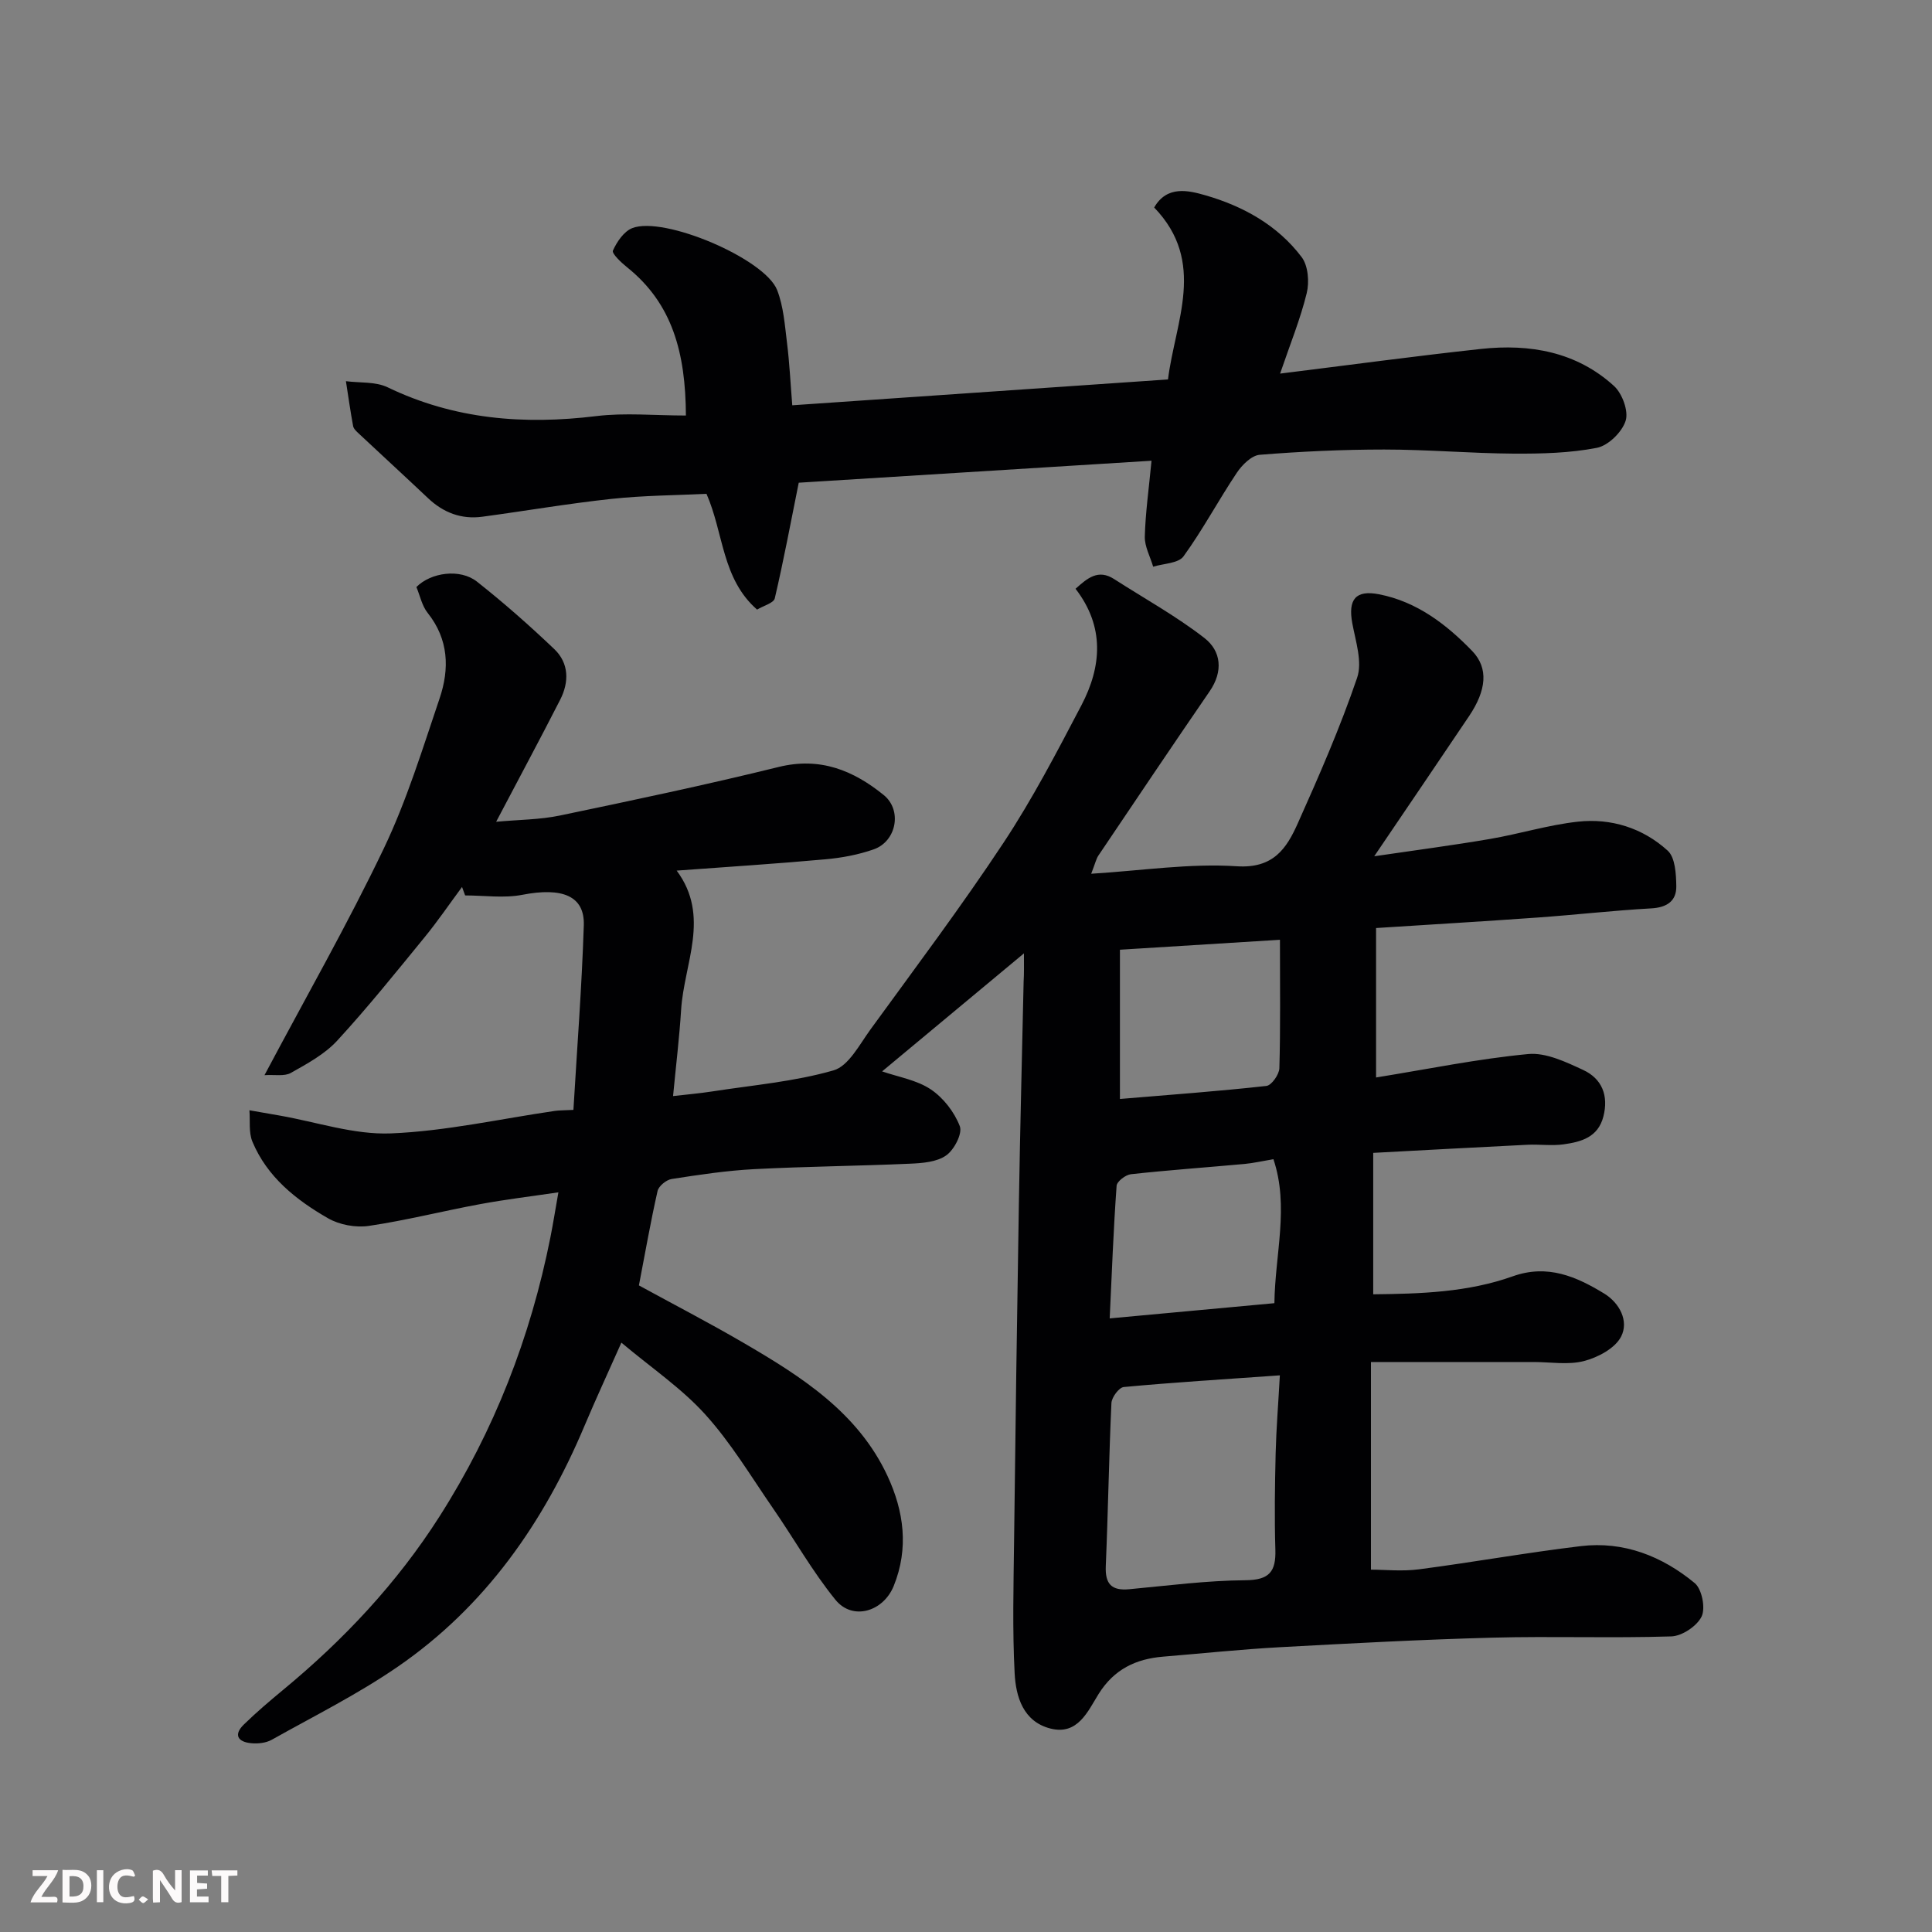
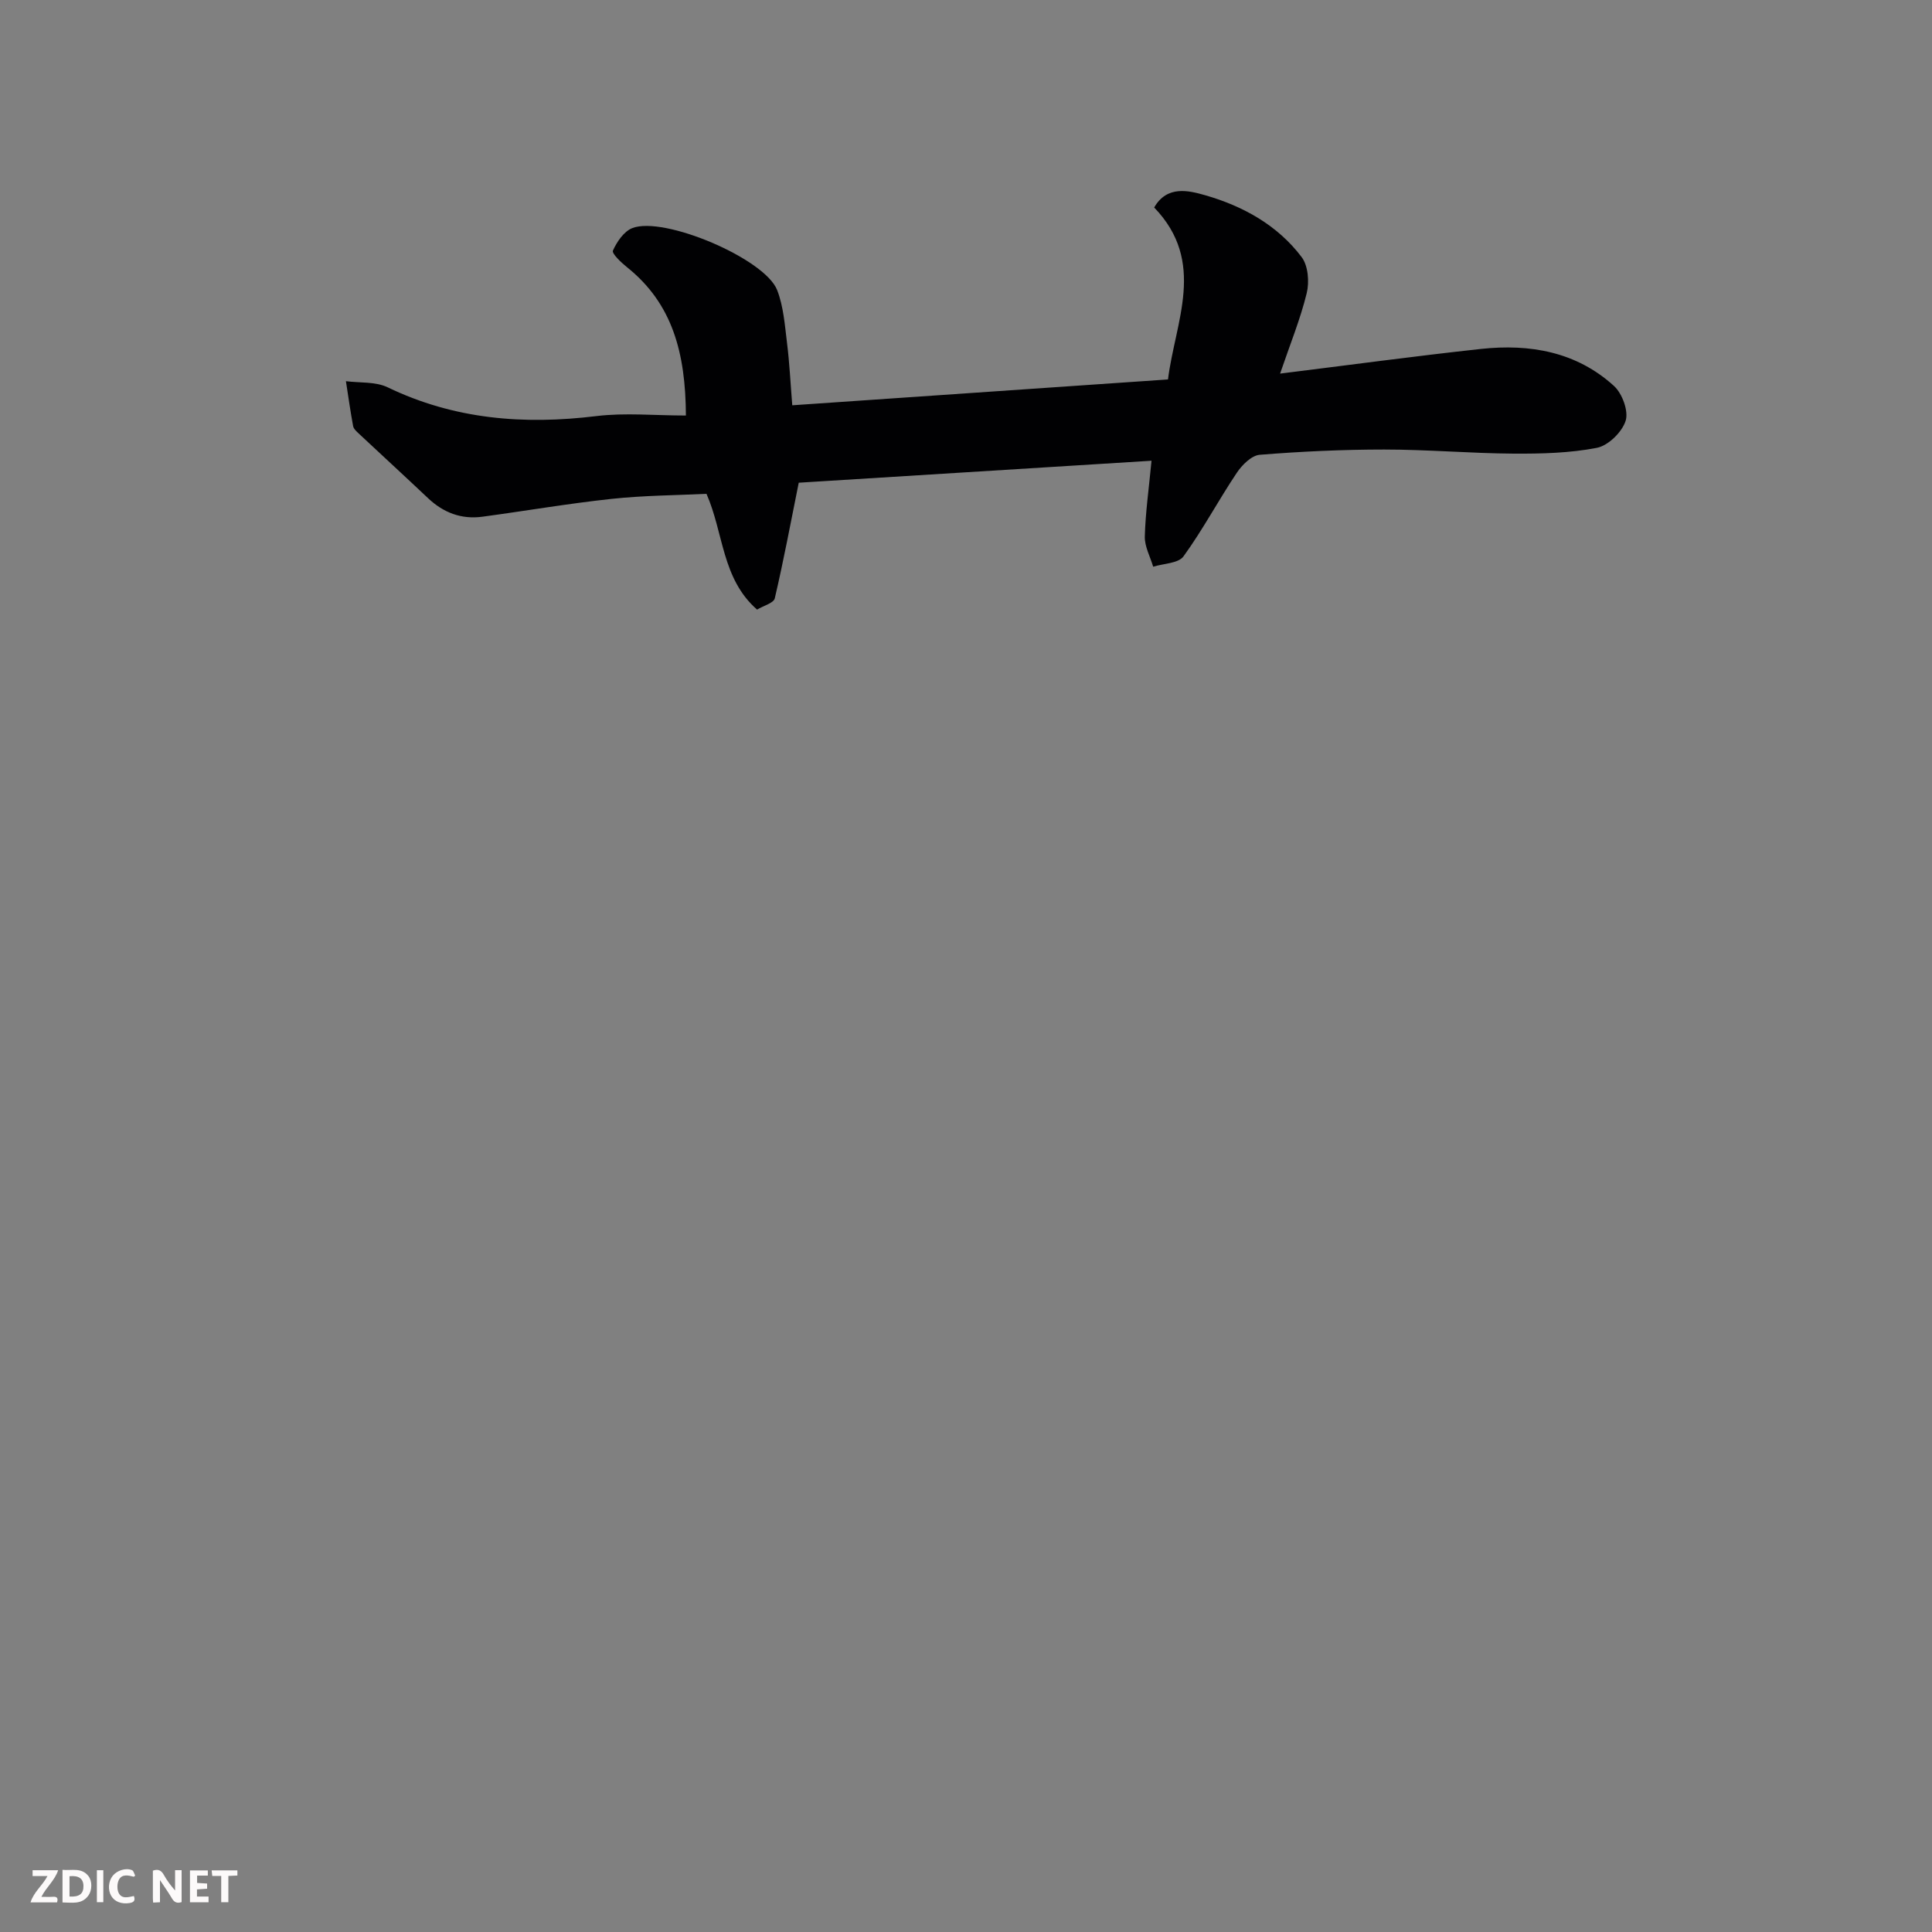
<svg xmlns="http://www.w3.org/2000/svg" enable-background="new 0 0 400 400" viewBox="0 0 400 400">
  <rect x="0" y="0" width="400" height="400" fill="#808080" stroke="none" />
-   <path d="m212 197.38c-10.31 8.58-19.73 16.42-29.37 24.44 3.35 1.16 7.16 1.77 10.07 3.72 2.61 1.74 4.9 4.71 6.02 7.63.58 1.52-1.17 4.89-2.83 6.05-1.94 1.37-4.92 1.6-7.47 1.71-10.76.48-21.54.57-32.29 1.13-5.71.3-11.41 1.16-17.07 2.04-1.11.17-2.69 1.46-2.92 2.49-1.43 6.31-2.54 12.69-3.86 19.54 7.09 3.88 14.47 7.7 21.64 11.88 11.98 6.98 23.73 14.43 29.85 27.62 3.36 7.25 4.43 14.92 1.26 22.74-2.15 5.29-8.49 7.24-12.06 2.85-4.81-5.92-8.59-12.67-12.95-18.97-4.54-6.58-8.69-13.54-14.02-19.42-4.88-5.4-11.09-9.59-17.35-14.85-2.81 6.32-5.31 11.71-7.62 17.19-8.45 20.08-20.55 37.42-38.64 49.88-8.27 5.7-17.35 10.23-26.13 15.15-1.2.67-2.87.85-4.28.71-2.71-.26-3.69-1.73-1.49-3.87 2.59-2.53 5.36-4.88 8.15-7.19 12.54-10.36 23.55-22.08 32.32-35.83 11.36-17.8 18.87-37.13 22.99-57.81.57-2.88 1.03-5.78 1.66-9.35-5.48.81-10.89 1.46-16.24 2.45-7.69 1.42-15.29 3.36-23.01 4.5-2.72.4-6.09-.22-8.46-1.59-6.6-3.79-12.59-8.54-15.64-15.85-.8-1.92-.44-4.32-.62-6.5 2.08.36 4.16.73 6.24 1.09 7.68 1.34 15.41 4 23.03 3.7 11.37-.46 22.65-3.01 33.98-4.66.81-.12 1.63-.1 3.83-.21.75-12.72 1.74-25.46 2.15-38.22.2-6.12-4.5-7.91-12.73-6.31-3.81.74-7.89.13-11.84.13-.21-.58-.43-1.17-.64-1.75-2.57 3.46-5 7.04-7.72 10.37-5.93 7.25-11.8 14.57-18.13 21.45-2.58 2.8-6.19 4.76-9.58 6.67-1.34.76-3.35.33-5.47.47 8.67-16.33 17.26-31.36 24.71-46.95 4.74-9.92 8-20.58 11.54-31.04 2.08-6.14 1.9-12.24-2.48-17.73-1.17-1.47-1.57-3.56-2.32-5.34 2.98-3.02 9.04-3.88 12.54-1.12 5.55 4.38 10.88 9.08 16 13.96 3.07 2.92 3.1 6.83 1.23 10.49-4.15 8.13-8.48 16.18-13.26 25.27 4.75-.44 9.08-.43 13.23-1.3 15.13-3.16 30.27-6.35 45.27-10.05 8.57-2.11 15.45.71 21.74 5.81 3.88 3.14 2.65 9.6-2.07 11.25-3.19 1.12-6.63 1.76-10.01 2.06-10.01.91-20.05 1.55-30.78 2.34 7.04 9.48 1.53 19.17.92 28.8-.36 5.71-1.05 11.4-1.67 17.88 2.63-.31 5.42-.54 8.18-.97 8.38-1.3 16.94-2.02 25.04-4.35 3.11-.89 5.37-5.33 7.63-8.44 9.31-12.81 18.84-25.49 27.57-38.69 6-9.07 11.06-18.8 16.12-28.45 4.21-8.03 4.85-16.28-1.21-24.13 2.52-2.27 4.72-4.1 7.97-2.02 6.27 4.03 12.85 7.66 18.71 12.21 3.49 2.71 3.92 6.91 1.09 11.03-7.76 11.29-15.39 22.66-23.05 34.03-.44.66-.61 1.5-1.48 3.75 10.53-.65 20.4-2.19 30.13-1.55 7.58.5 10.31-3.67 12.63-8.86 4.44-9.91 8.8-19.9 12.3-30.17 1.12-3.27-.31-7.54-1-11.27-.91-4.93.67-6.96 5.53-6.01 7.83 1.52 13.95 6.22 19.29 11.74 3.46 3.58 2.91 8.18-.62 13.45-6.27 9.33-12.6 18.62-19.66 29.05 8.76-1.29 16.38-2.28 23.95-3.58 6.1-1.04 12.08-2.91 18.21-3.58 6.9-.76 13.45 1.32 18.59 5.99 1.57 1.42 1.75 4.84 1.79 7.35.05 3.09-1.94 4.43-5.19 4.61-7.87.44-15.71 1.34-23.58 1.9-11.18.8-22.37 1.46-33.39 2.17v30.94c10.89-1.76 21.14-3.87 31.49-4.85 3.68-.35 7.82 1.64 11.4 3.3 3.88 1.8 5.29 5.3 4.17 9.65-1.11 4.3-4.61 5.23-8.21 5.74-2.45.35-5-.03-7.49.09-10.54.52-21.07 1.1-31.95 1.68v29.28c9.78-.1 19.58-.4 28.91-3.73 7.19-2.56 13.14.06 18.9 3.57 3.18 1.94 5.18 5.71 3.5 8.94-1.25 2.41-4.77 4.28-7.64 5.03-3.28.86-6.95.21-10.45.21-10.93 0-21.86 0-33.69 0v42.99c2.81 0 6.44.39 9.95-.07 11.18-1.46 22.29-3.46 33.49-4.8 8.89-1.07 16.85 2.08 23.59 7.65 1.49 1.23 2.27 5.16 1.43 6.92-.95 1.98-4.05 4.05-6.28 4.12-12.32.39-24.66-.07-36.99.26-14.71.39-29.41 1.18-44.1 1.98-8.04.44-16.07 1.29-24.1 1.95-5.67.47-10.16 2.6-13.37 7.72-2.23 3.57-4.31 8.62-10 7.16-5.62-1.44-7.14-6.59-7.39-11.44-.47-9-.23-18.05-.12-27.07.28-23.43.61-46.87 1-70.3.25-15.27.65-30.53.98-45.8.1-1.61.07-3.24.07-5.88zm52.98 87.37c-12 .85-22.17 1.47-32.32 2.42-.98.09-2.49 2.12-2.55 3.31-.52 11.24-.69 22.49-1.17 33.74-.16 3.74 1.19 5.16 4.88 4.81 8.01-.75 16.03-1.8 24.06-1.86 4.95-.04 6.31-1.81 6.17-6.35-.2-6.65-.1-13.31.06-19.96.13-5.12.55-10.24.87-16.11zm.02-90.18c-11.32.7-22.04 1.37-33.13 2.06v30.9c10.73-.9 20.55-1.61 30.33-2.7 1.06-.12 2.64-2.37 2.68-3.66.24-8.46.12-16.93.12-26.6zm-35.25 78.39c11.81-1.09 22.85-2.11 34.1-3.15.13-10.15 3.09-20-.2-29.81-2.45.41-4.19.82-5.95.98-7.85.72-15.73 1.27-23.56 2.13-1.1.12-2.9 1.5-2.96 2.4-.65 9.03-.99 18.08-1.43 27.45z" fill="#010103" />
  <path d="m238.41 95.39c-24.84 1.55-49.35 3.07-73.04 4.55-1.69 8.4-3.15 16.21-4.96 23.94-.23.98-2.33 1.52-3.67 2.33-7.32-6.42-6.89-15.82-10.47-23.97-6.26.31-13 .33-19.67 1.05-8.94.96-17.81 2.49-26.72 3.69-4.35.59-8.08-.83-11.27-3.85-4.74-4.48-9.55-8.89-14.31-13.35-.48-.45-1.08-.98-1.19-1.56-.57-3.09-1.01-6.2-1.49-9.3 2.9.38 6.13.06 8.64 1.27 13.81 6.65 28.19 7.79 43.19 5.96 5.95-.73 12.07-.12 18.56-.12-.07-12.97-2.78-23.18-12.21-30.72-1.2-.96-3.17-2.83-2.9-3.43.82-1.82 2.27-3.97 4-4.65 6.52-2.57 27.47 6.32 30 12.83 1.33 3.42 1.59 7.29 2.05 11 .51 4.07.7 8.18 1.08 12.85 25.94-1.78 51.66-3.55 77.79-5.35 1.48-11.95 8.04-24.31-2.86-35.6 2.66-4.65 7.17-3.51 10.59-2.53 7.8 2.24 14.96 6.19 19.95 12.81 1.34 1.78 1.61 5.14 1.04 7.46-1.31 5.36-3.42 10.52-5.51 16.65 14.2-1.76 27.89-3.62 41.62-5.11 10.1-1.09 19.74.59 27.51 7.67 1.71 1.56 3.05 5.21 2.41 7.21-.74 2.34-3.6 5.14-5.96 5.6-5.61 1.09-11.46 1.23-17.21 1.2-8.94-.06-17.87-.85-26.8-.85-8.6 0-17.22.4-25.79 1.09-1.7.14-3.67 2.11-4.76 3.75-3.8 5.68-7.02 11.76-11.02 17.28-1.06 1.46-4.13 1.47-6.28 2.14-.61-2.08-1.78-4.18-1.73-6.24.13-4.92.83-9.82 1.39-15.7z" fill="#010103" />
  <g fill="#fcfafa">
    <path d="m37.59 393.81c-.92.31-1.52.05-2-.78-.7-1.2-1.52-2.34-2.47-3.78v4.59c-.55.03-.95.05-1.41.07-.03-.37-.06-.64-.06-.91 0-1.91 0-3.81 0-5.7 1.13-.41 1.77-.03 2.29.91.62 1.11 1.38 2.14 2.31 3.19v-4.2h1.35v6.61z" />
    <path d="m12.94 393.88v-6.75c1.9.19 3.93-.54 5.37 1.29.8 1.01.78 2.88.03 3.97-1.37 1.97-3.4 1.51-5.4 1.49m1.45-1.22c2.04.12 2.92-.58 2.89-2.21-.03-1.51-.98-2.19-2.89-2z" />
    <path d="m11.81 393.87h-5.49c.68-2.18 2.47-3.48 3.51-5.45h-3.08v-1.21h5.29c-.71 2.13-2.44 3.48-3.47 5.51.86 0 1.63.04 2.39-.01.79-.05 1.14.21.85 1.16" />
    <path d="m39.33 393.86v-6.61h3.7v1.07h-2.22v1.52c.68.04 1.34.09 2.07.13v1.07c-.72.05-1.38.09-2.1.14v1.48h2.4v1.19h-3.84z" />
    <path d="m27.71 388.56c-1.15-.3-2.46-.61-3.1.64-.37.73-.41 1.93-.06 2.67.63 1.35 1.99.93 3.17.68.35.94-.01 1.32-.93 1.46-1.62.25-3.05-.27-3.76-1.48-.73-1.24-.6-3.03.31-4.17.88-1.11 2.71-1.7 4-1.16.32.13.44.74.65 1.12-.1.08-.19.16-.28.24" />
    <path d="m49.15 387.24v1.07c-.59.02-1.17.05-1.87.08v5.44h-1.48v-5.44h-1.85c-.05-.4-.08-.73-.13-1.15z" />
    <path d="m20.06 387.21h1.33v6.62h-1.33z" />
-     <path d="m30.68 393.25c-.49.38-.8.79-1.05.76-.32-.05-.6-.45-.9-.7.26-.24.51-.64.8-.67.29-.04.62.3 1.15.61" />
  </g>
</svg>